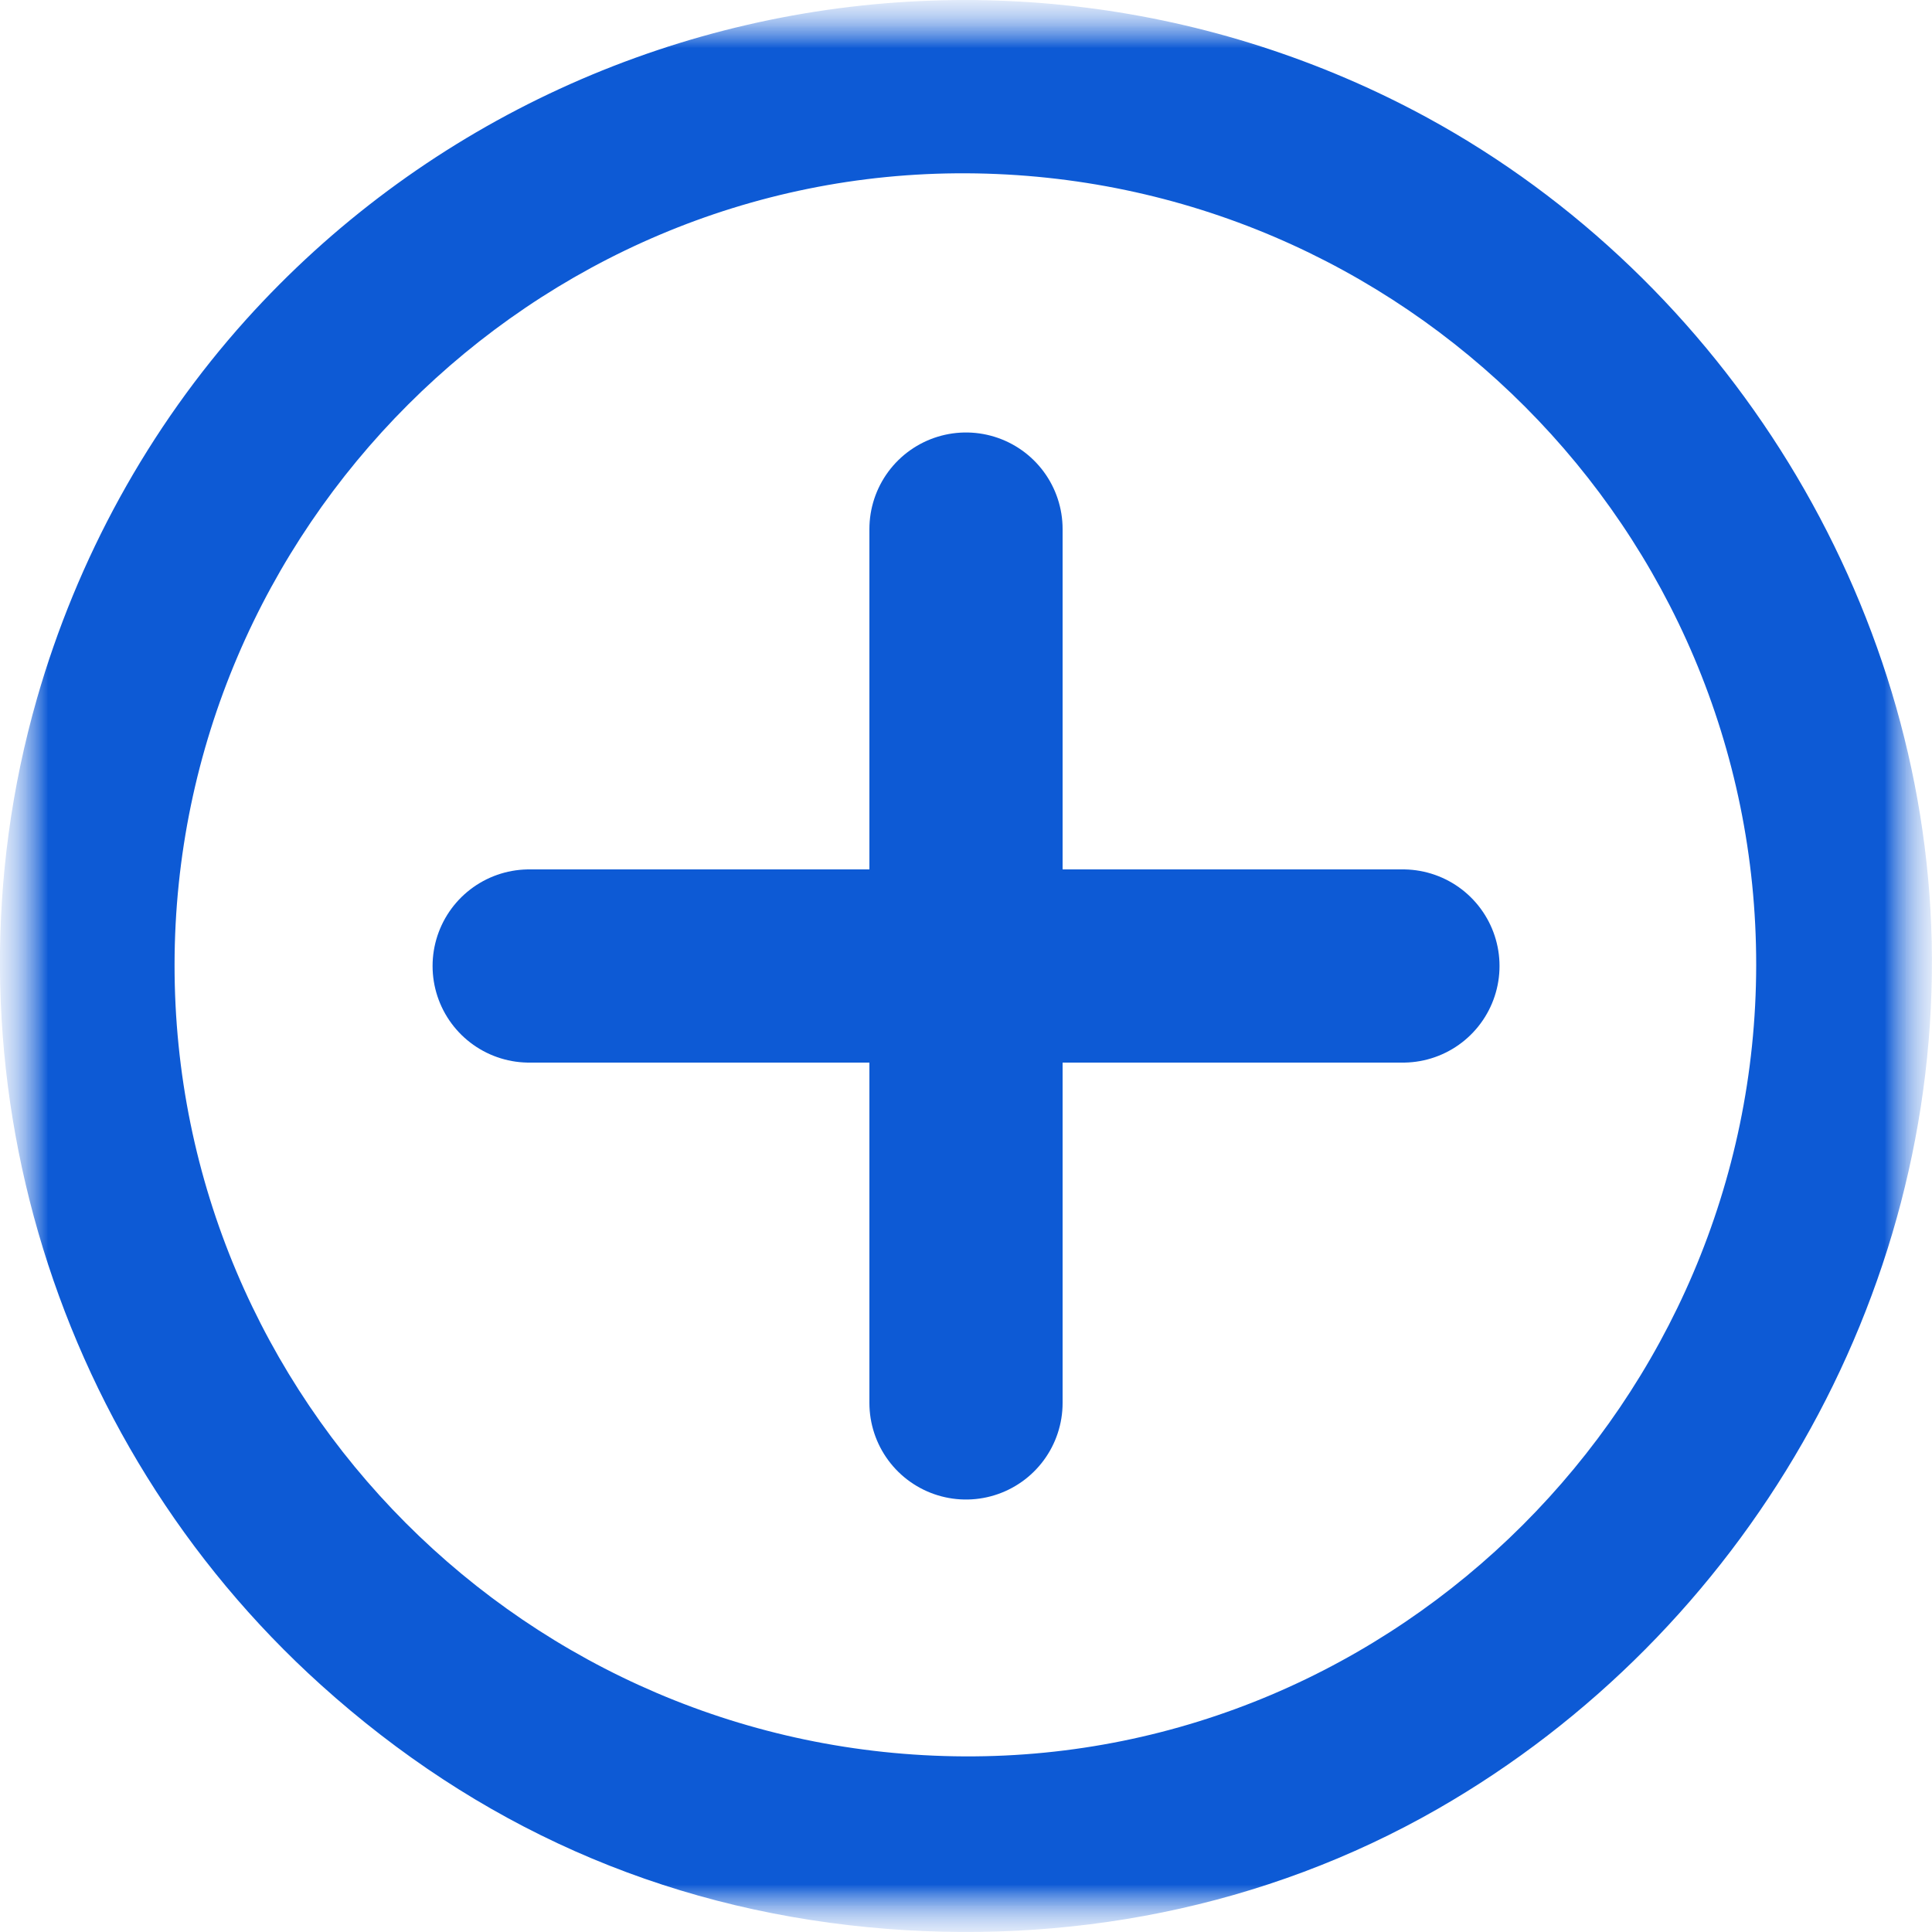
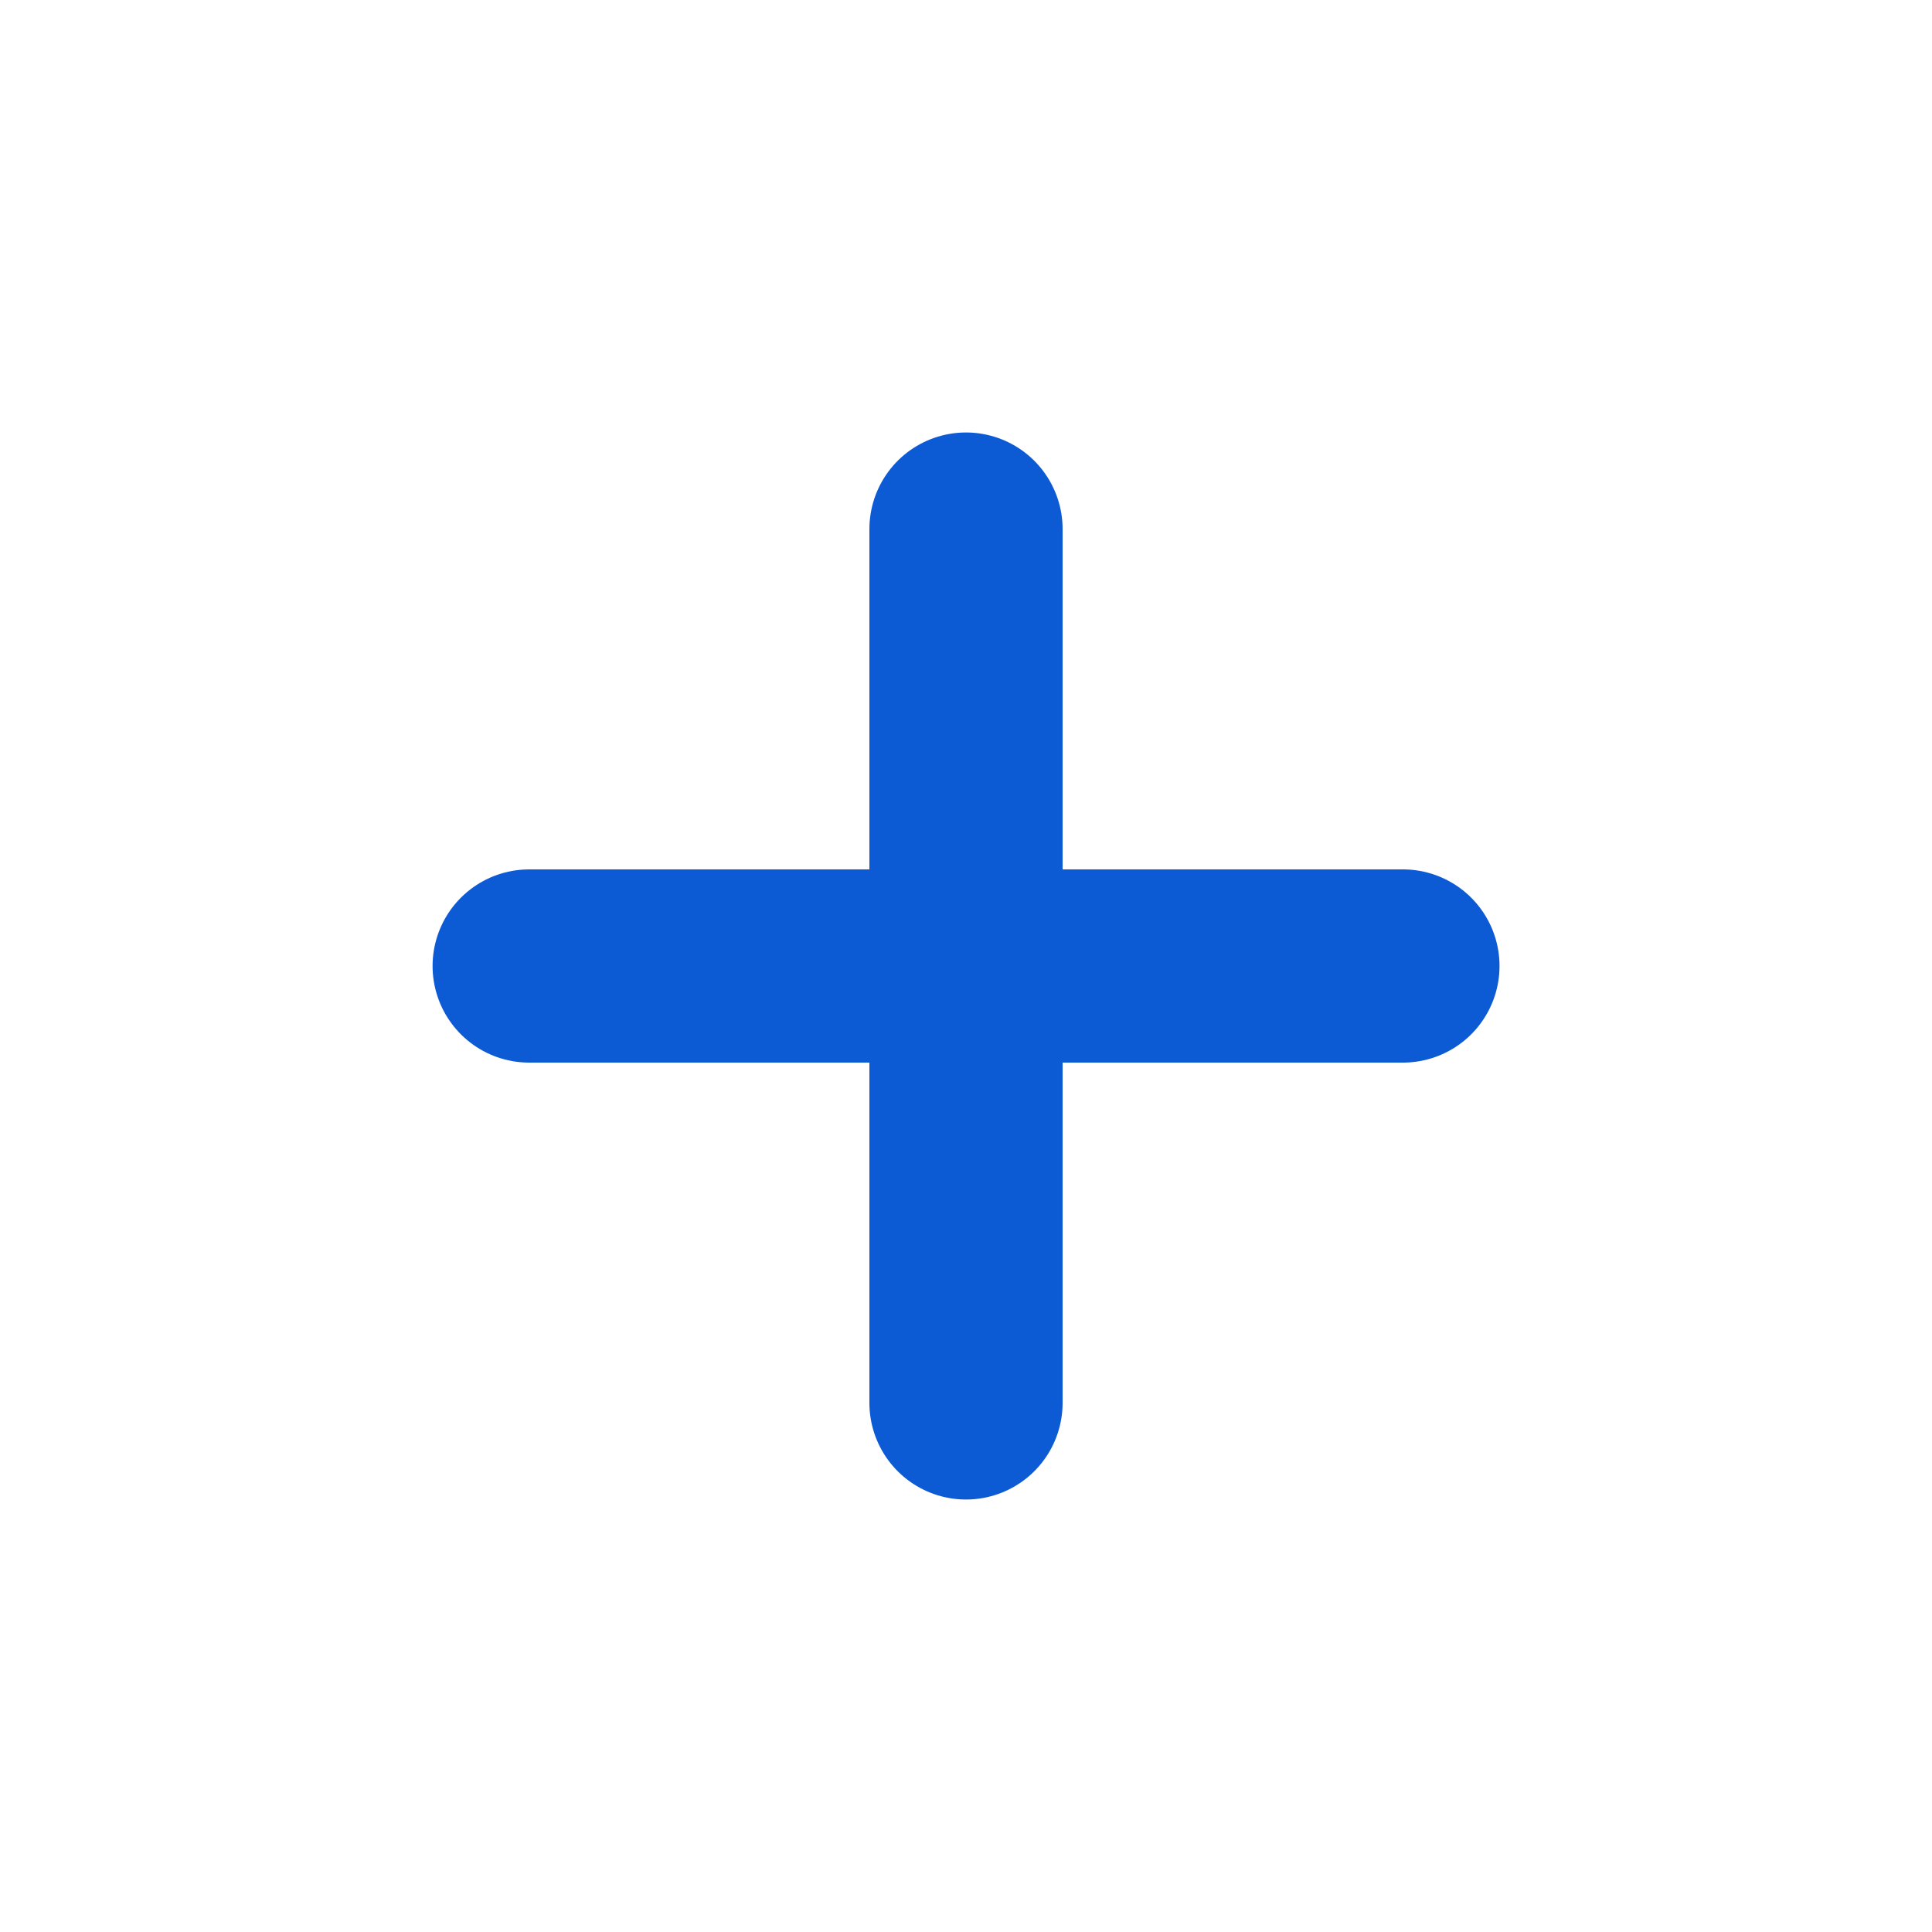
<svg xmlns="http://www.w3.org/2000/svg" width="20" height="20" viewBox="0 0 20 20" fill="none">
  <g clip-path="url(#clip0_202_34)">
    <mask id="mask0_202_34" style="mask-type:luminance" maskUnits="userSpaceOnUse" x="0" y="0" width="20" height="20">
-       <path d="M20 0H0V20H20V0Z" fill="white" />
+       <path d="M20 0H0V20H20V0" fill="white" />
    </mask>
    <g mask="url(#mask0_202_34)">
      <mask id="mask1_202_34" style="mask-type:luminance" maskUnits="userSpaceOnUse" x="0" y="0" width="20" height="20">
        <path d="M20 0H0V20H20V0Z" fill="white" />
      </mask>
      <g mask="url(#mask1_202_34)">
        <mask id="mask2_202_34" style="mask-type:luminance" maskUnits="userSpaceOnUse" x="0" y="0" width="20" height="20">
          <path d="M20 0H0V20H20V0Z" fill="white" />
        </mask>
        <g mask="url(#mask2_202_34)">
-           <path d="M9.41 0.017C10.623 -0.053 11.859 0.096 13.057 0.482C13.65 0.673 14.226 0.919 14.773 1.217C17.864 2.901 19.92 6.221 19.997 9.75C20.077 13.428 18.059 16.904 14.883 18.726C13.093 19.752 11.037 20.148 8.99 19.951C6.832 19.742 4.934 18.895 3.322 17.442C0.492 14.891 -0.67 10.907 0.382 7.234C0.798 5.782 1.537 4.432 2.547 3.309C4.341 1.317 6.824 0.167 9.41 0.017ZM18.18 9.99C18.184 5.487 14.523 1.816 10.005 1.794C5.515 1.772 1.811 5.472 1.807 9.986C1.803 14.489 5.464 18.16 9.982 18.182C14.472 18.204 18.176 14.504 18.18 9.99Z" fill="#0D5AD5" />
-         </g>
+           </g>
      </g>
      <path d="M10 5.477V14.523" stroke="#0D5AD5" stroke-width="2" stroke-linecap="round" />
      <path d="M14.523 10H5.478" stroke="#0D5AD5" stroke-width="2" stroke-linecap="round" />
    </g>
  </g>
  <defs>
    <clipPath id="clip0_202_34">
      <rect width="20" height="20" fill="white" />
    </clipPath>
  </defs>
</svg>